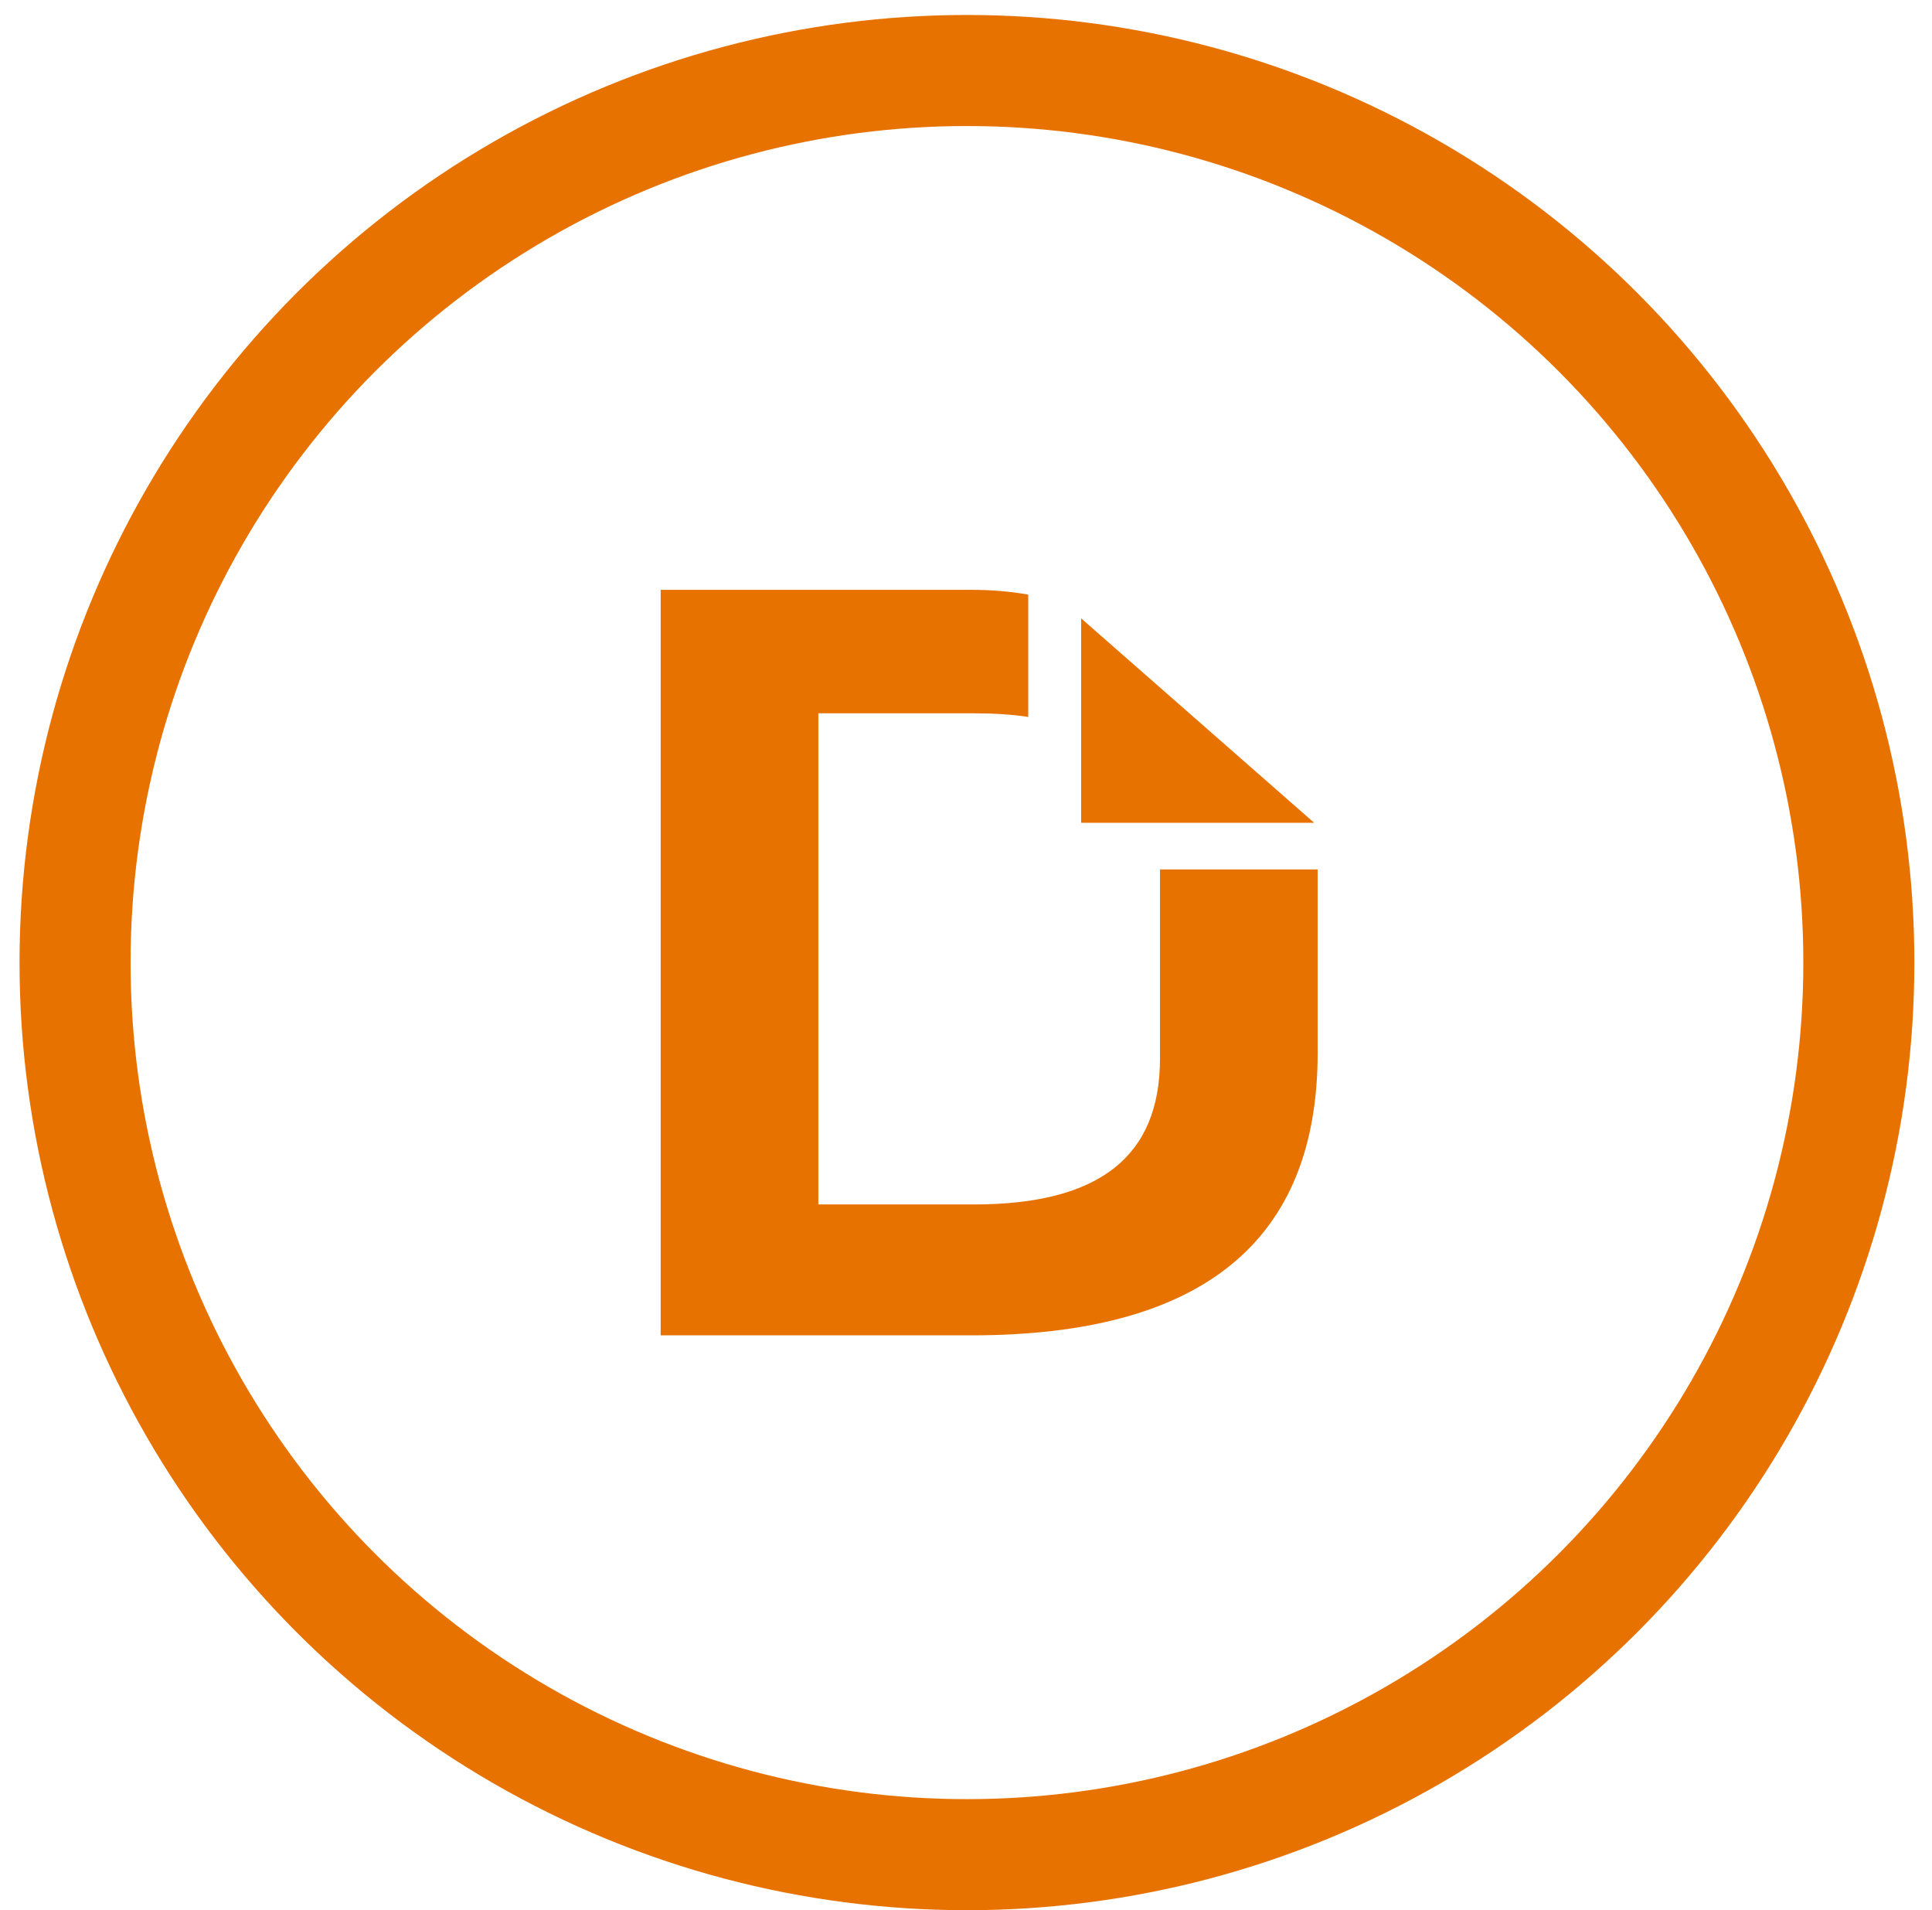
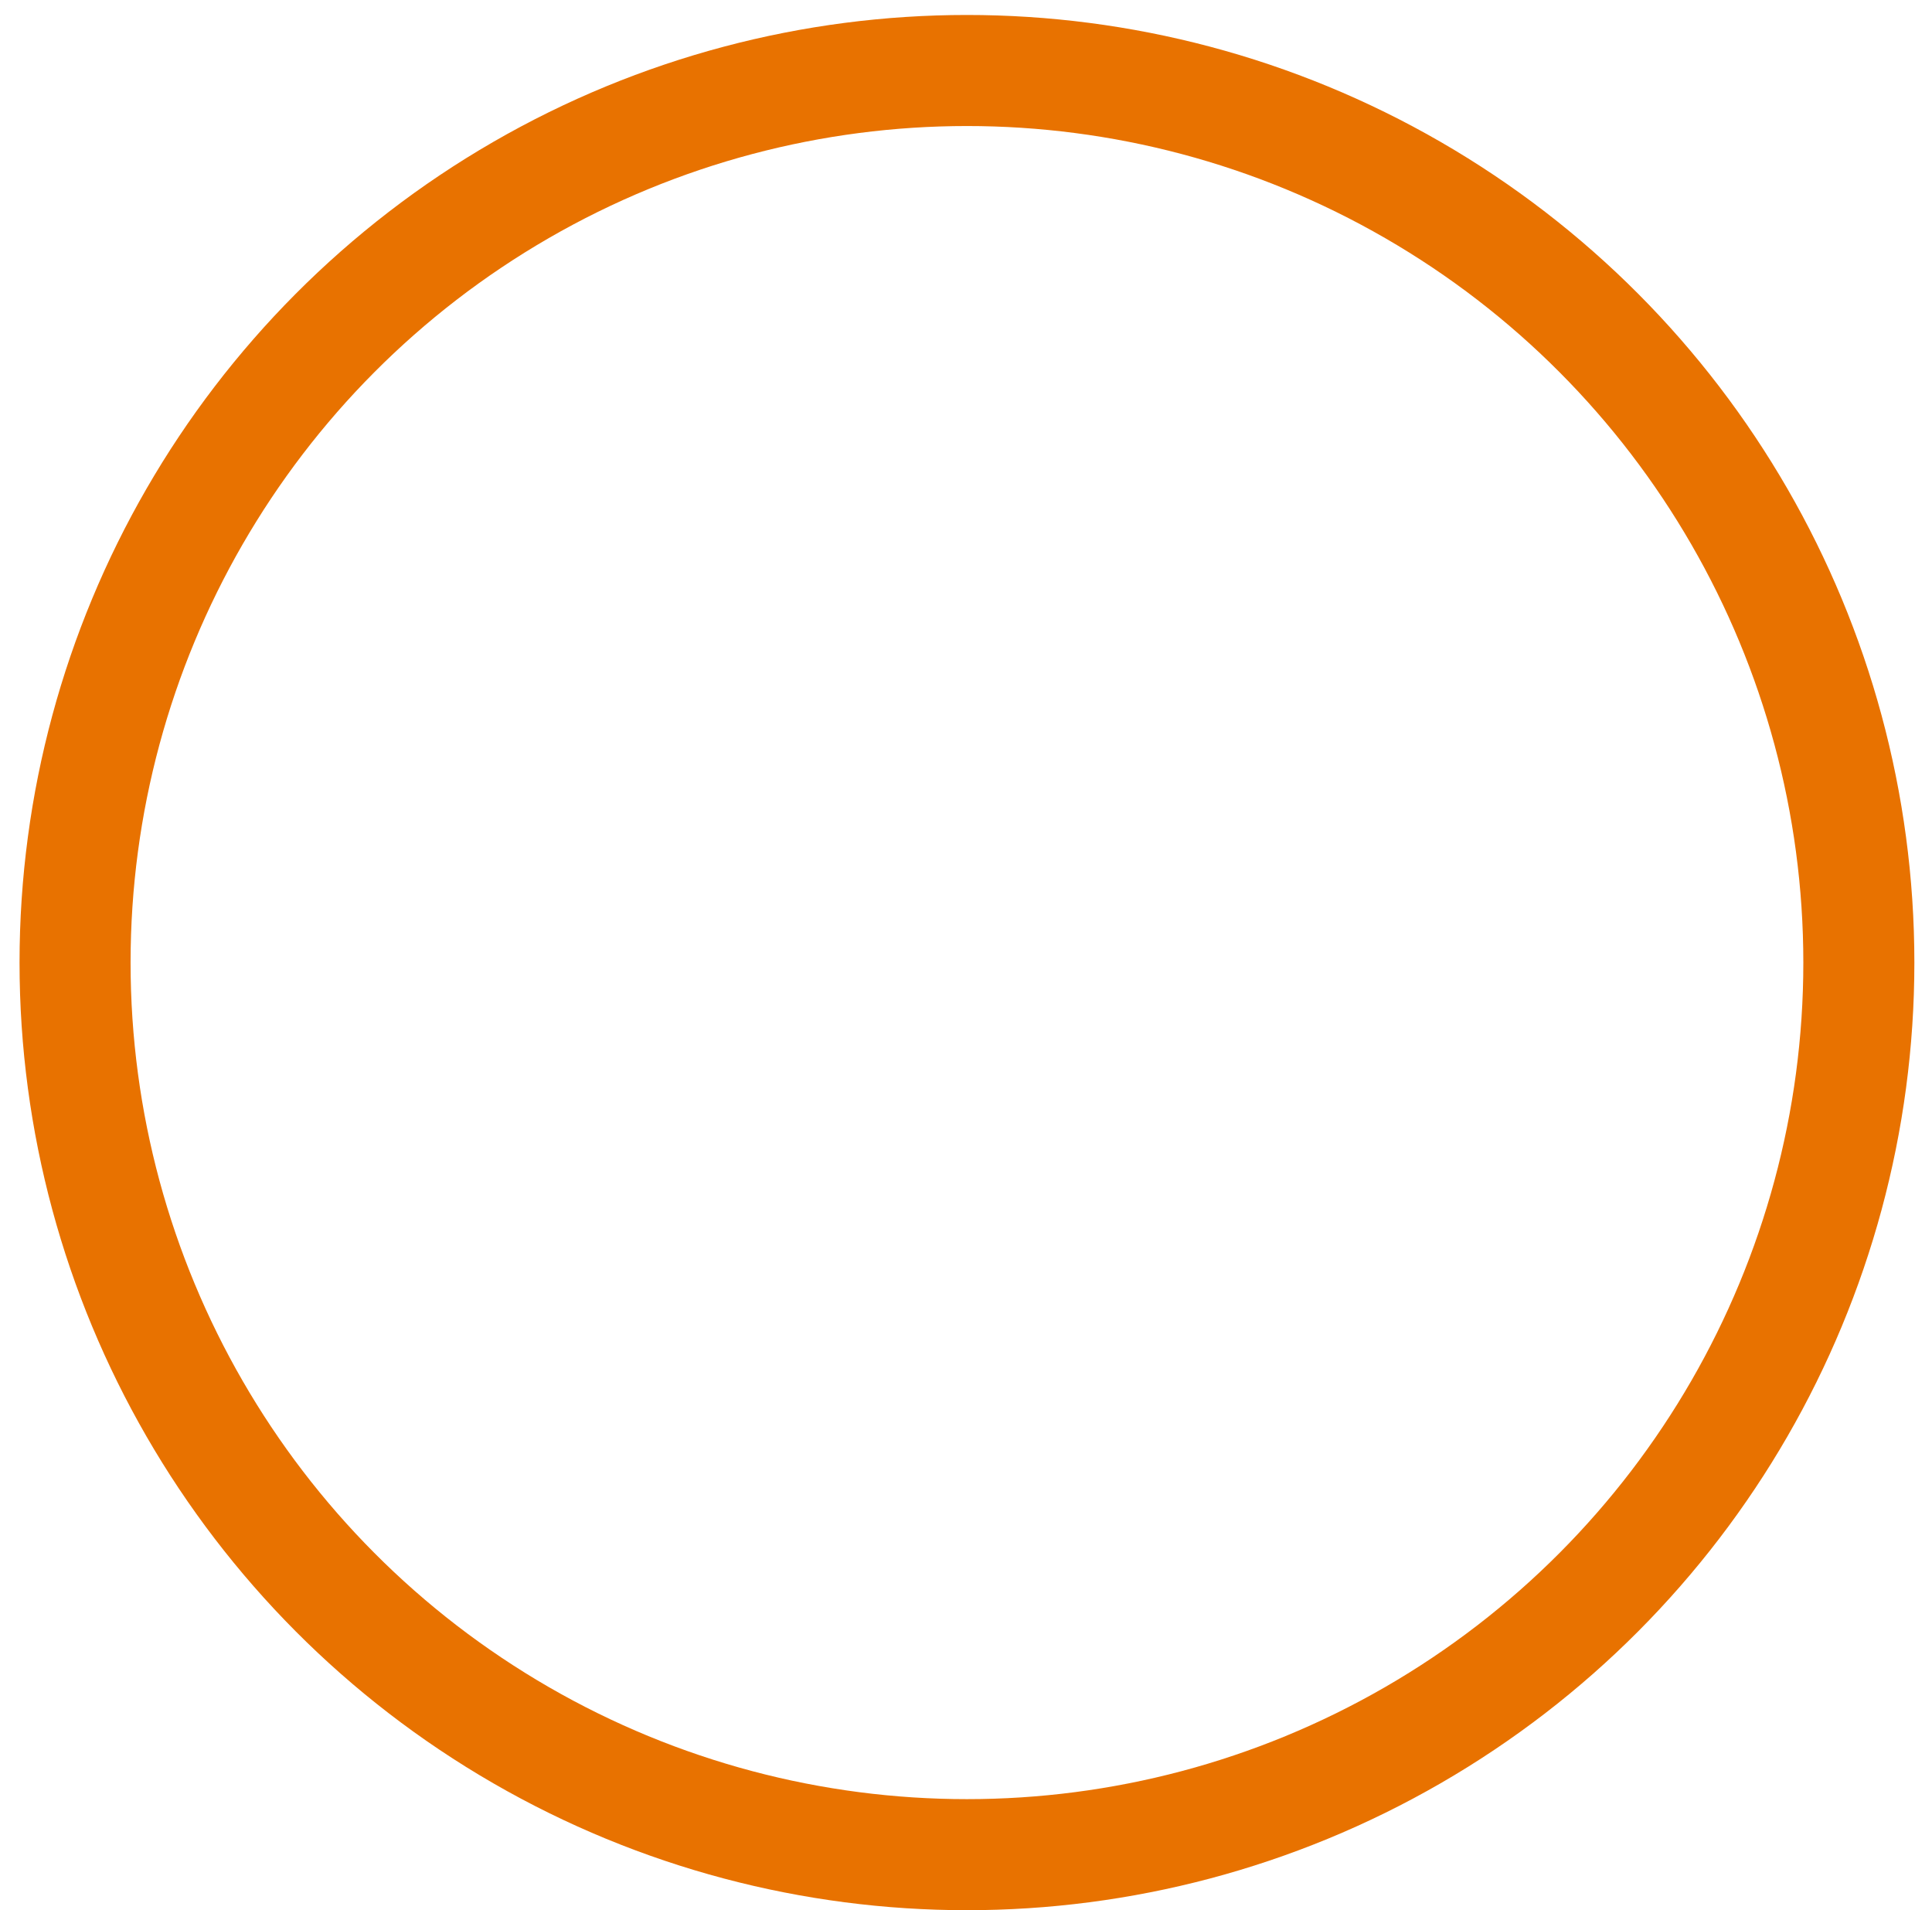
<svg xmlns="http://www.w3.org/2000/svg" width="87" height="86" viewBox="0 0 87 86" fill="none">
  <circle cx="43.543" cy="43.337" r="40.163" stroke="#E87200" stroke-width="5" />
-   <path d="M59.18 37.044H48.685V27.84L59.18 37.044ZM52.235 39.142V47.664C52.235 52.043 49.535 54.226 43.855 54.226H36.851V32.114H43.855C44.743 32.114 45.564 32.166 46.303 32.278V26.771C45.497 26.627 44.647 26.555 43.744 26.555H29.751V60.119H43.744C54.136 60.119 59.335 55.885 59.335 47.408V39.142H52.235Z" fill="#E87200" />
</svg>